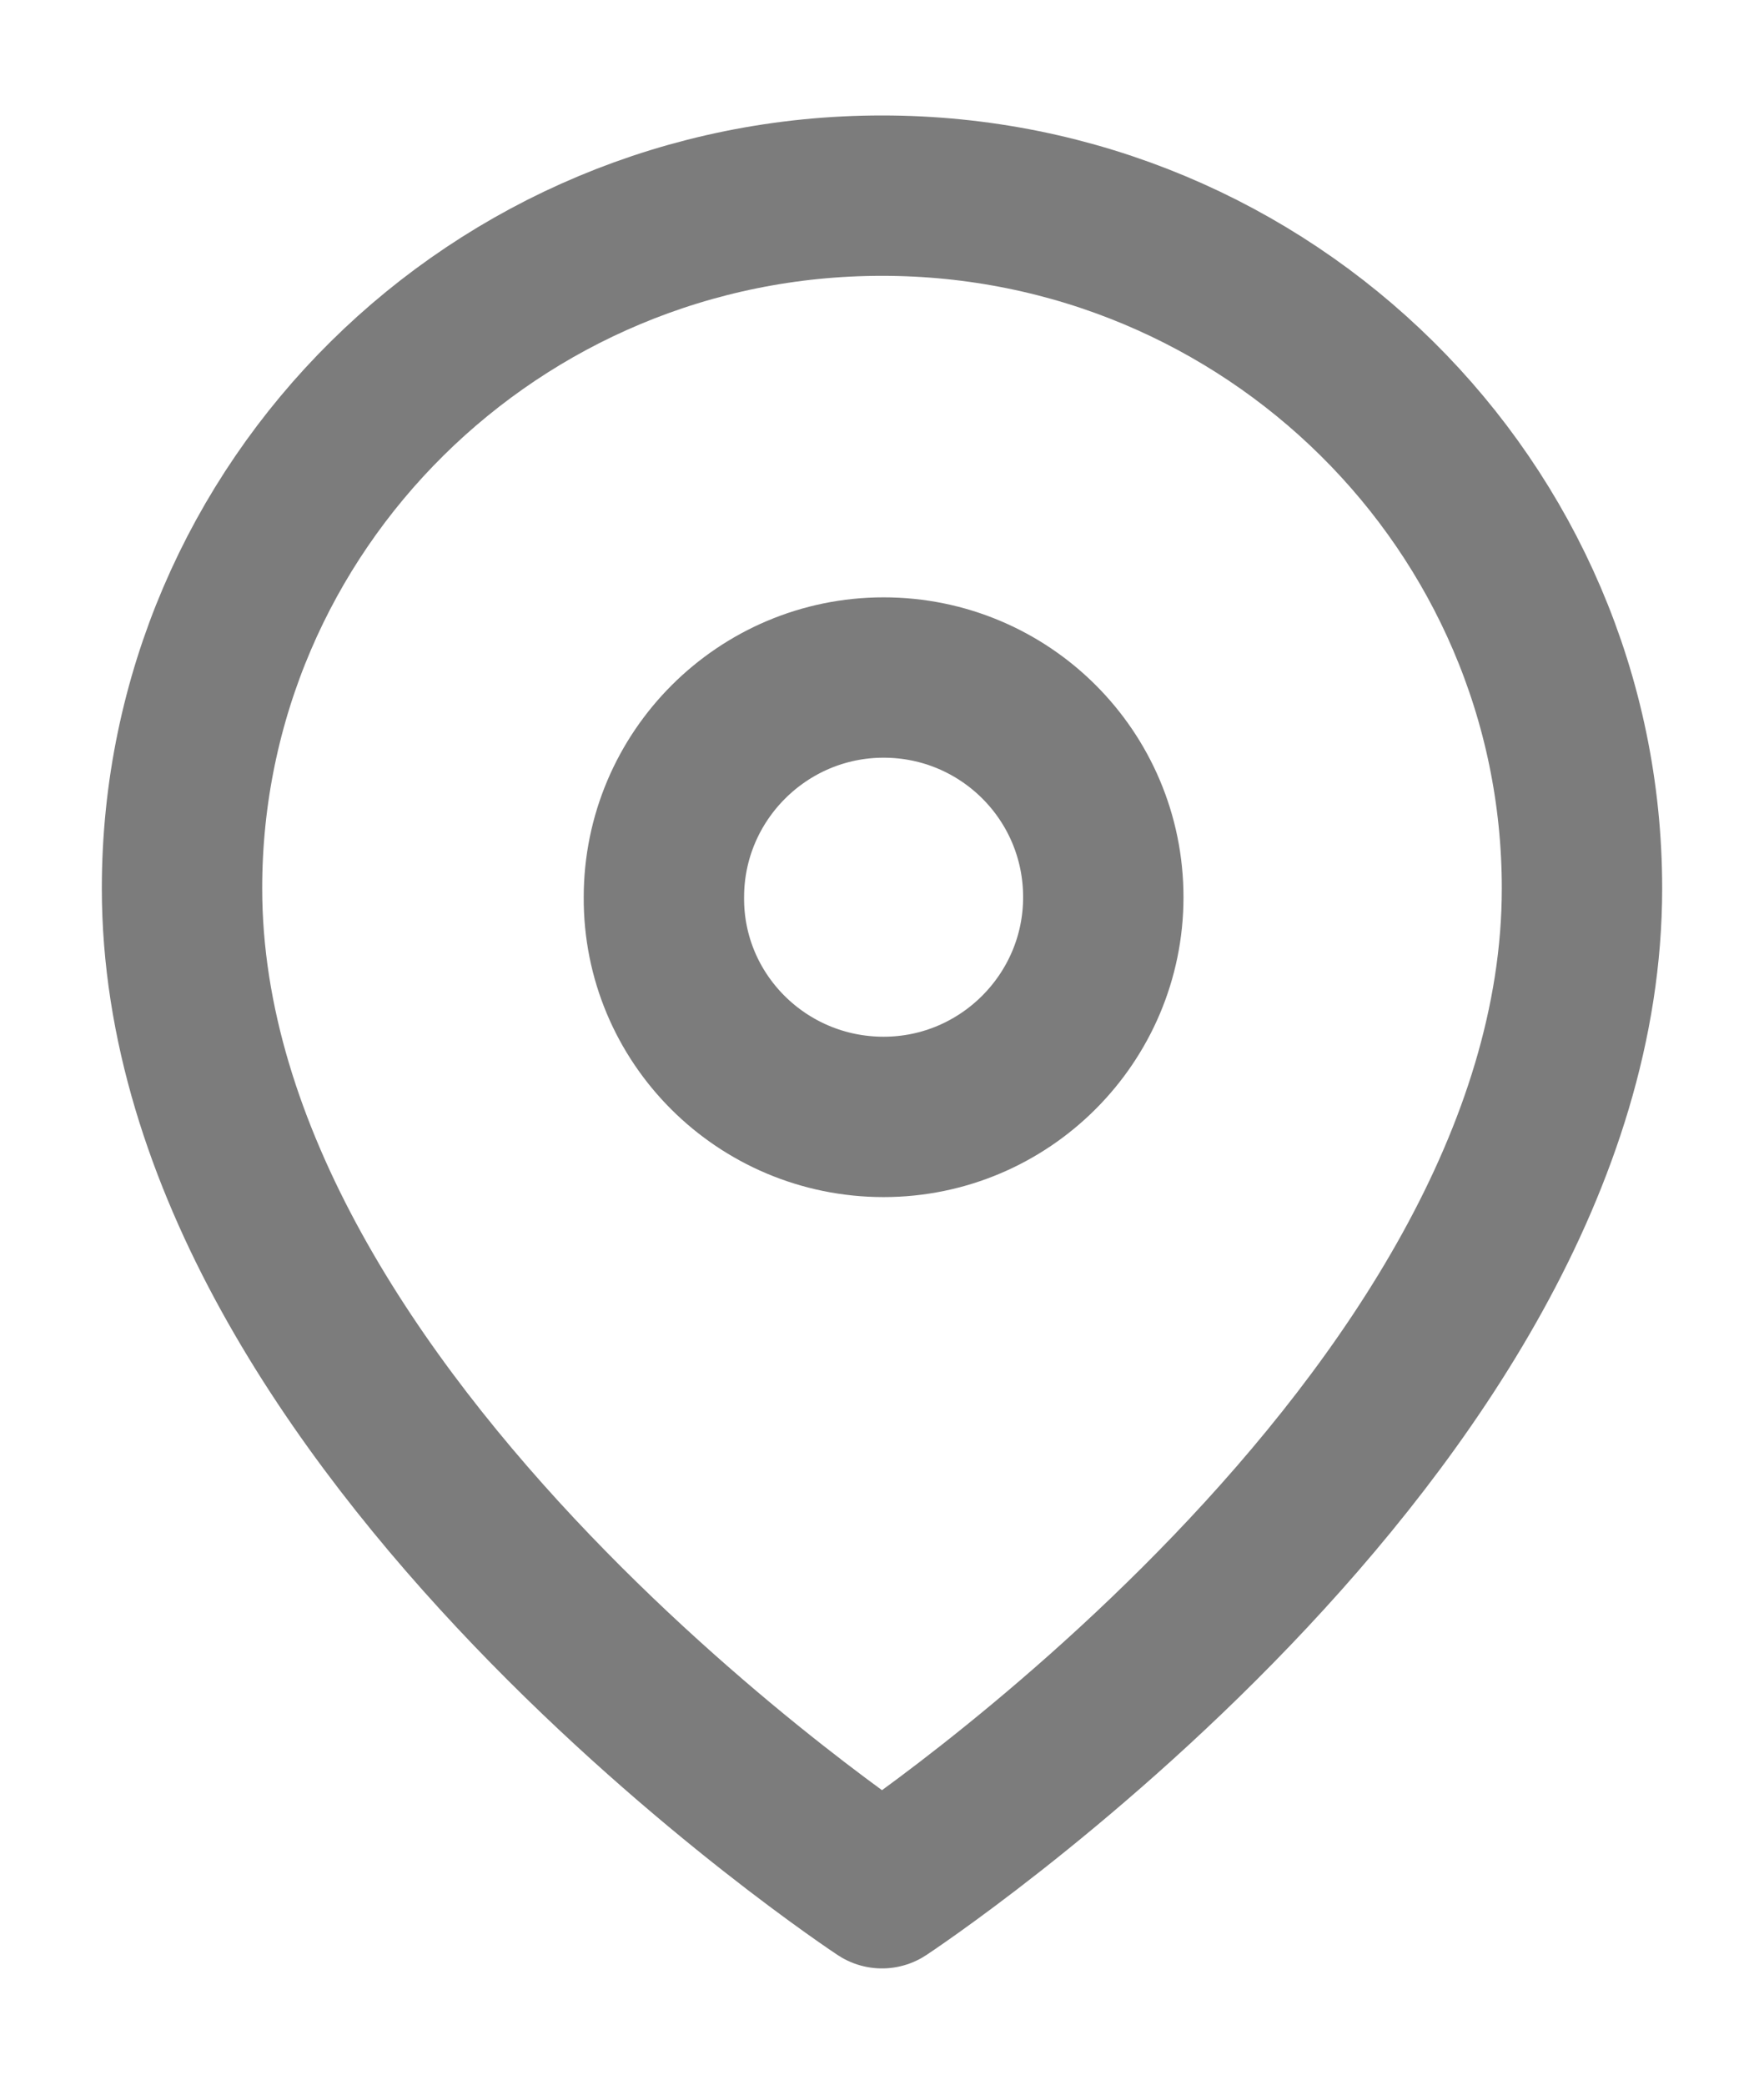
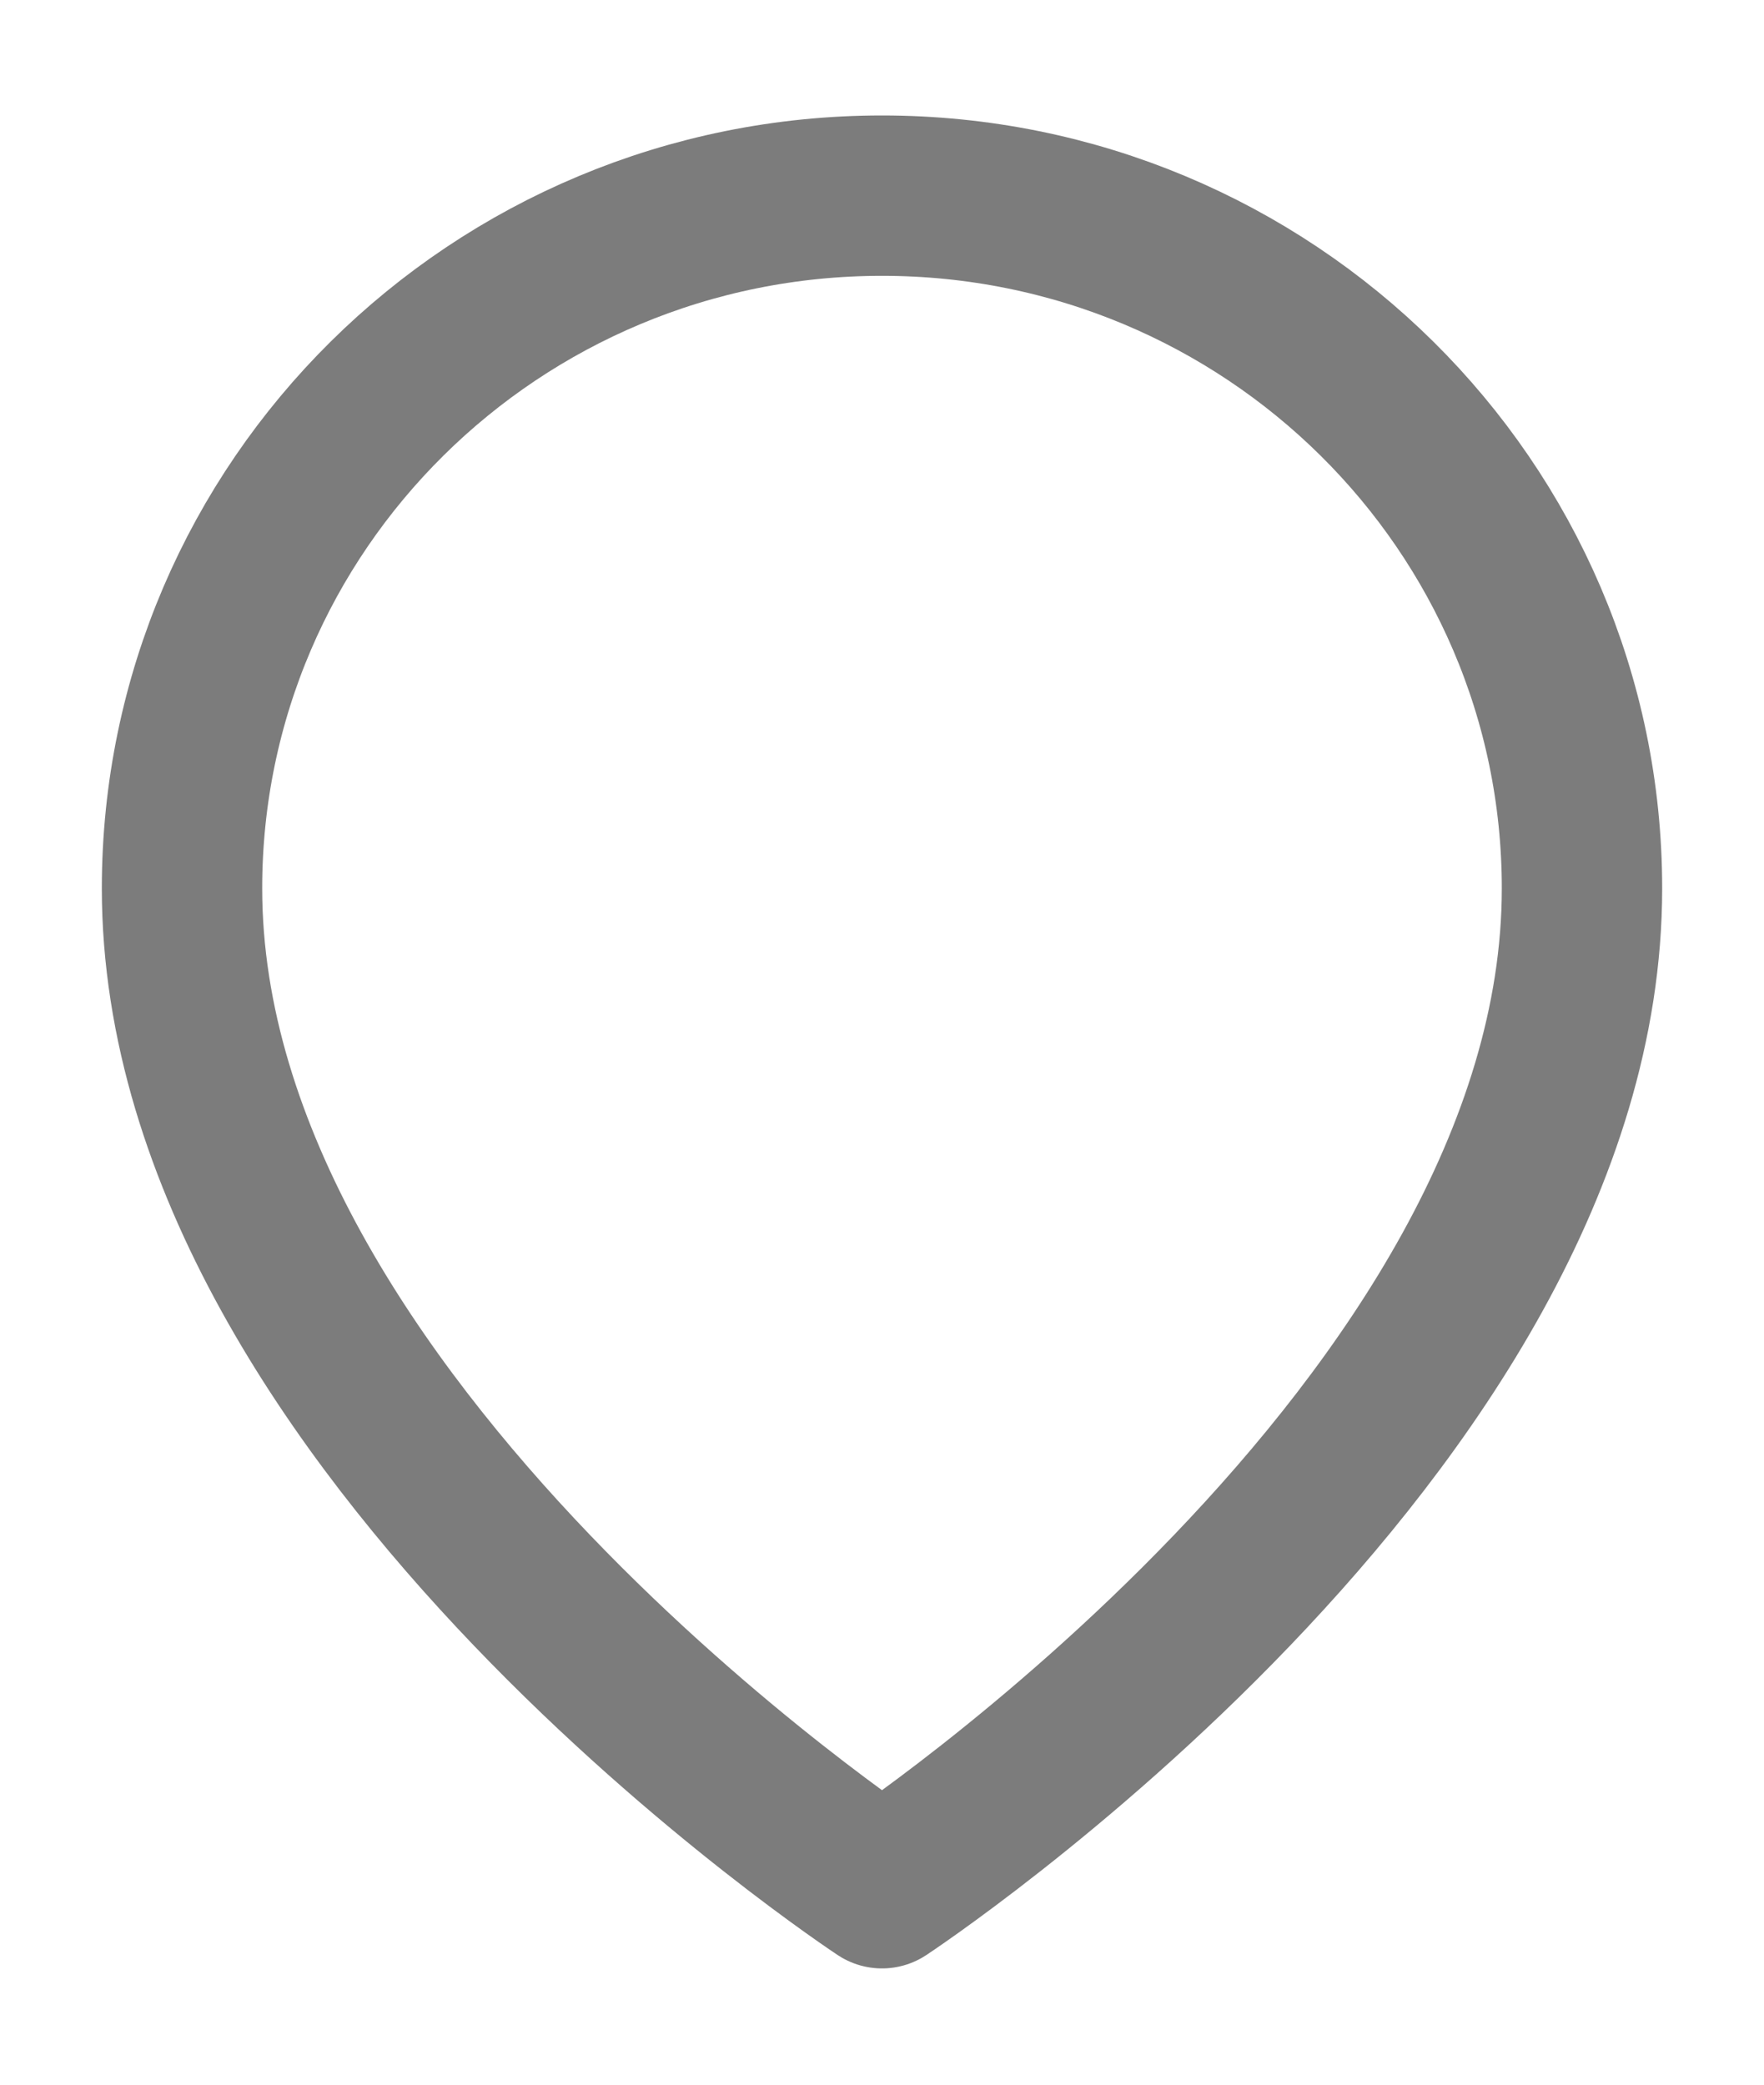
<svg xmlns="http://www.w3.org/2000/svg" version="1.1" id="Layer_1" x="0px" y="0px" viewBox="0 0 22 26" style="enable-background:new 0 0 22 26;" xml:space="preserve">
  <style type="text/css">
	.st0{fill:none;stroke:#7C7C7C;stroke-width:2;stroke-linecap:round;stroke-linejoin:round;}
</style>
  <path id="Stroke-286" class="st0" d="M19.73,11.08c0,6.72-8.73,12.47-8.73,12.47S2.27,17.8,2.27,11.08c0-4.77,3.91-8.64,8.73-8.64  S19.73,6.31,19.73,11.08z" />
-   <path id="Stroke-287" class="st0" d="M11.02,13.93c1.51,0,2.74-1.23,2.74-2.74c0-1.52-1.23-2.74-2.74-2.74  c-1.51,0-2.74,1.23-2.74,2.74C8.27,12.7,9.5,13.93,11.02,13.93z" />
</svg>